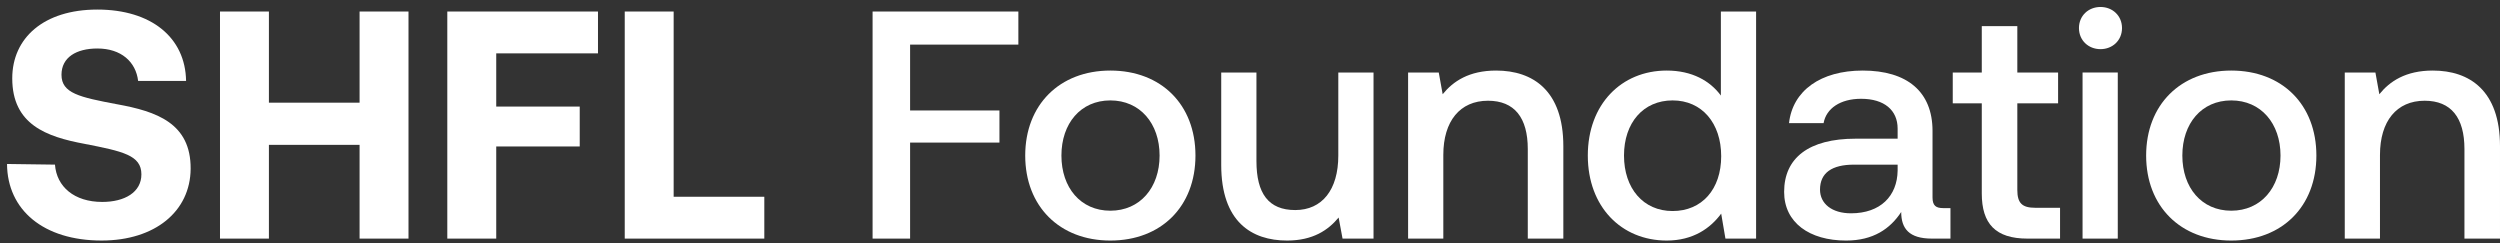
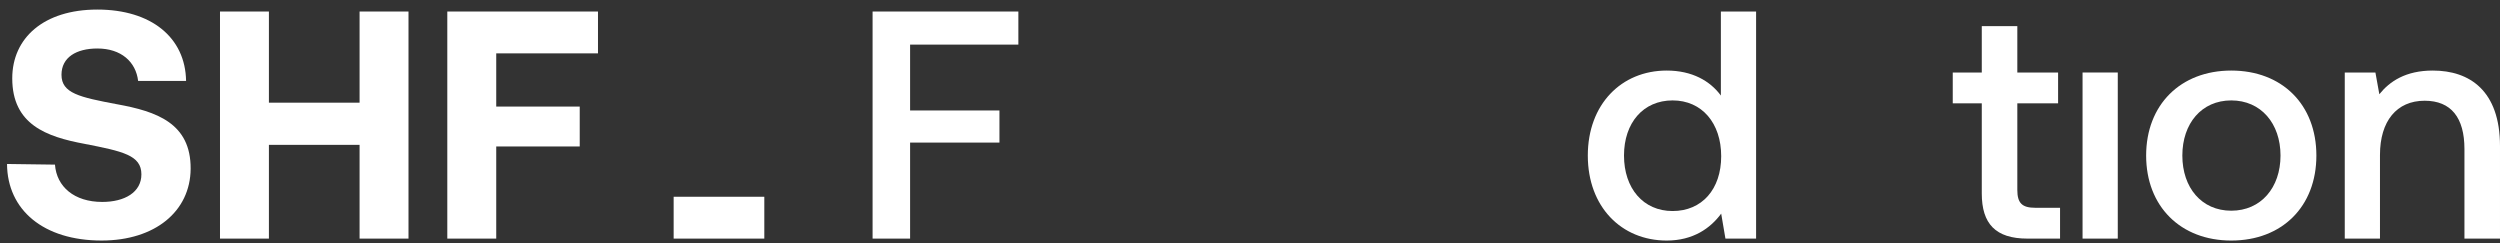
<svg xmlns="http://www.w3.org/2000/svg" width="648" height="63" viewBox="0 0 648 63" fill="none">
  <rect x="0" y="0" width="648" height="63" fill="#333333" stroke="none" />
  <path d="M30.394 27.034C20.588 25.183 15.938 24.175 15.938 19.381C15.938 14.841 19.827 12.57 25.237 12.57C31.407 12.57 35.211 16.017 35.804 20.978H48.23C48.061 9.711 39.186 2.479 25.238 2.479C11.291 2.479 3.175 9.879 3.175 20.305C3.175 32.244 11.966 35.44 21.941 37.29C31.831 39.224 36.65 40.232 36.65 45.194C36.65 49.82 32.339 52.341 26.505 52.341C19.234 52.341 14.671 48.389 14.248 42.671L1.821 42.503C1.906 54.442 11.289 62.347 26.336 62.347C40.199 62.347 49.329 54.778 49.414 43.763C49.498 31.908 40.537 28.88 30.394 27.03V27.034Z" fill="white" />
  <path d="M93.202 26.614H69.702V2.986H57.023V61.846H69.702V37.545H93.202V61.846H105.883V2.986H93.202V26.614Z" fill="white" />
  <path d="M115.942 61.846H128.624V37.965H150.264V27.623H128.624V13.833H154.997V2.986H115.942V61.846Z" fill="white" />
-   <path d="M174.61 2.986H161.931V61.846H198.11V50.999H174.61V2.986Z" fill="white" />
+   <path d="M174.61 2.986V61.846H198.11V50.999H174.61V2.986Z" fill="white" />
  <path d="M226.174 61.846H235.897V36.957H259.057V28.633H235.897V11.562H263.961V2.986H226.174V61.846Z" fill="white" />
-   <path d="M287.8 18.289C274.613 18.289 265.737 27.202 265.737 40.32C265.737 53.438 274.613 62.35 287.8 62.35C300.988 62.35 309.863 53.522 309.863 40.32C309.863 27.118 300.988 18.289 287.8 18.289ZM287.8 54.615C280.107 54.615 275.121 48.646 275.121 40.321C275.121 31.997 280.107 26.027 287.8 26.027C295.493 26.027 300.566 31.997 300.566 40.321C300.566 48.646 295.493 54.615 287.8 54.615Z" fill="white" />
-   <path d="M346.89 40.32C346.89 49.232 342.663 54.446 335.73 54.446C328.797 54.446 325.671 50.157 325.671 41.749V18.793H316.541V42.758C316.541 57.474 324.403 62.35 333.618 62.35C340.296 62.35 344.269 59.659 346.974 56.38L347.987 61.846H356.018V18.793H346.89V40.32Z" fill="white" />
-   <path d="M387.804 18.289C380.788 18.289 376.646 21.064 373.941 24.427L372.926 18.793H364.979V61.846H374.108V40.152C374.108 31.407 378.419 26.11 385.688 26.11C392.535 26.11 396.002 30.482 396.002 38.638V61.846H405.217V37.881C405.217 23.503 397.355 18.289 387.802 18.289H387.804Z" fill="white" />
  <path d="M446.049 24.764C443.259 20.98 438.609 18.289 432.017 18.289C420.266 18.289 411.56 27.034 411.56 40.319C411.56 53.606 420.266 62.35 432.017 62.35C438.864 62.35 443.344 59.155 446.133 55.371L447.232 61.846H455.179V2.986H446.05V24.764H446.049ZM433.536 54.699C425.928 54.699 420.941 48.813 420.941 40.321C420.941 31.829 425.928 26.027 433.536 26.027C441.145 26.027 446.132 31.913 446.132 40.489C446.132 49.065 441.144 54.699 433.536 54.699Z" fill="white" />
-   <path d="M500.91 51.167V33.93C500.91 23.755 494.316 18.289 482.82 18.289C471.916 18.289 464.646 23.503 463.716 31.911H472.676C473.351 28.127 476.987 25.606 482.397 25.606C488.4 25.606 491.865 28.549 491.865 33.341V35.947H480.96C468.871 35.947 462.446 40.909 462.446 49.739C462.446 57.726 469.04 62.352 478.508 62.352C485.524 62.352 489.919 59.325 492.793 54.951C492.793 59.239 494.823 61.846 500.74 61.846H505.559V53.942H503.698C501.839 53.942 500.909 53.354 500.909 51.167H500.91ZM491.866 44.188C491.782 50.831 487.385 55.289 479.778 55.289C474.791 55.289 471.747 52.766 471.747 49.15C471.747 44.777 474.876 42.676 480.539 42.676H491.866V44.19V44.188Z" fill="white" />
  <path d="M522.89 49.233V26.783H533.458V18.795H522.89V6.77H513.678V18.795H506.153V26.783H513.678V50.159C513.678 57.979 517.227 61.846 525.511 61.846H533.964V53.858H527.541C524.076 53.858 522.89 52.596 522.89 49.232V49.233Z" fill="white" />
-   <path d="M544.446 1.808C541.319 1.808 538.867 4.079 538.867 7.274C538.867 10.469 541.319 12.739 544.446 12.739C547.574 12.739 550.025 10.469 550.025 7.274C550.025 4.079 547.575 1.808 544.446 1.808Z" fill="white" />
  <path d="M548.926 18.793H539.798V61.846H548.926V18.793Z" fill="white" />
  <path d="M578.343 18.289C565.155 18.289 556.28 27.202 556.28 40.32C556.28 53.438 565.155 62.35 578.343 62.35C591.531 62.35 600.406 53.522 600.406 40.32C600.406 27.118 591.531 18.289 578.343 18.289ZM578.343 54.615C570.65 54.615 565.664 48.646 565.664 40.321C565.664 31.997 570.65 26.027 578.343 26.027C586.036 26.027 591.109 31.997 591.109 40.321C591.109 48.646 586.036 54.615 578.343 54.615Z" fill="white" />
  <path d="M630.586 18.289C623.57 18.289 619.428 21.064 616.723 24.427L615.708 18.793H607.762V61.846H616.89V40.152C616.89 31.407 621.201 26.11 628.47 26.11C635.318 26.11 638.784 30.482 638.784 38.638V61.846H647.999V37.881C647.999 23.503 640.137 18.289 630.585 18.289H630.586Z" fill="white" />
</svg>